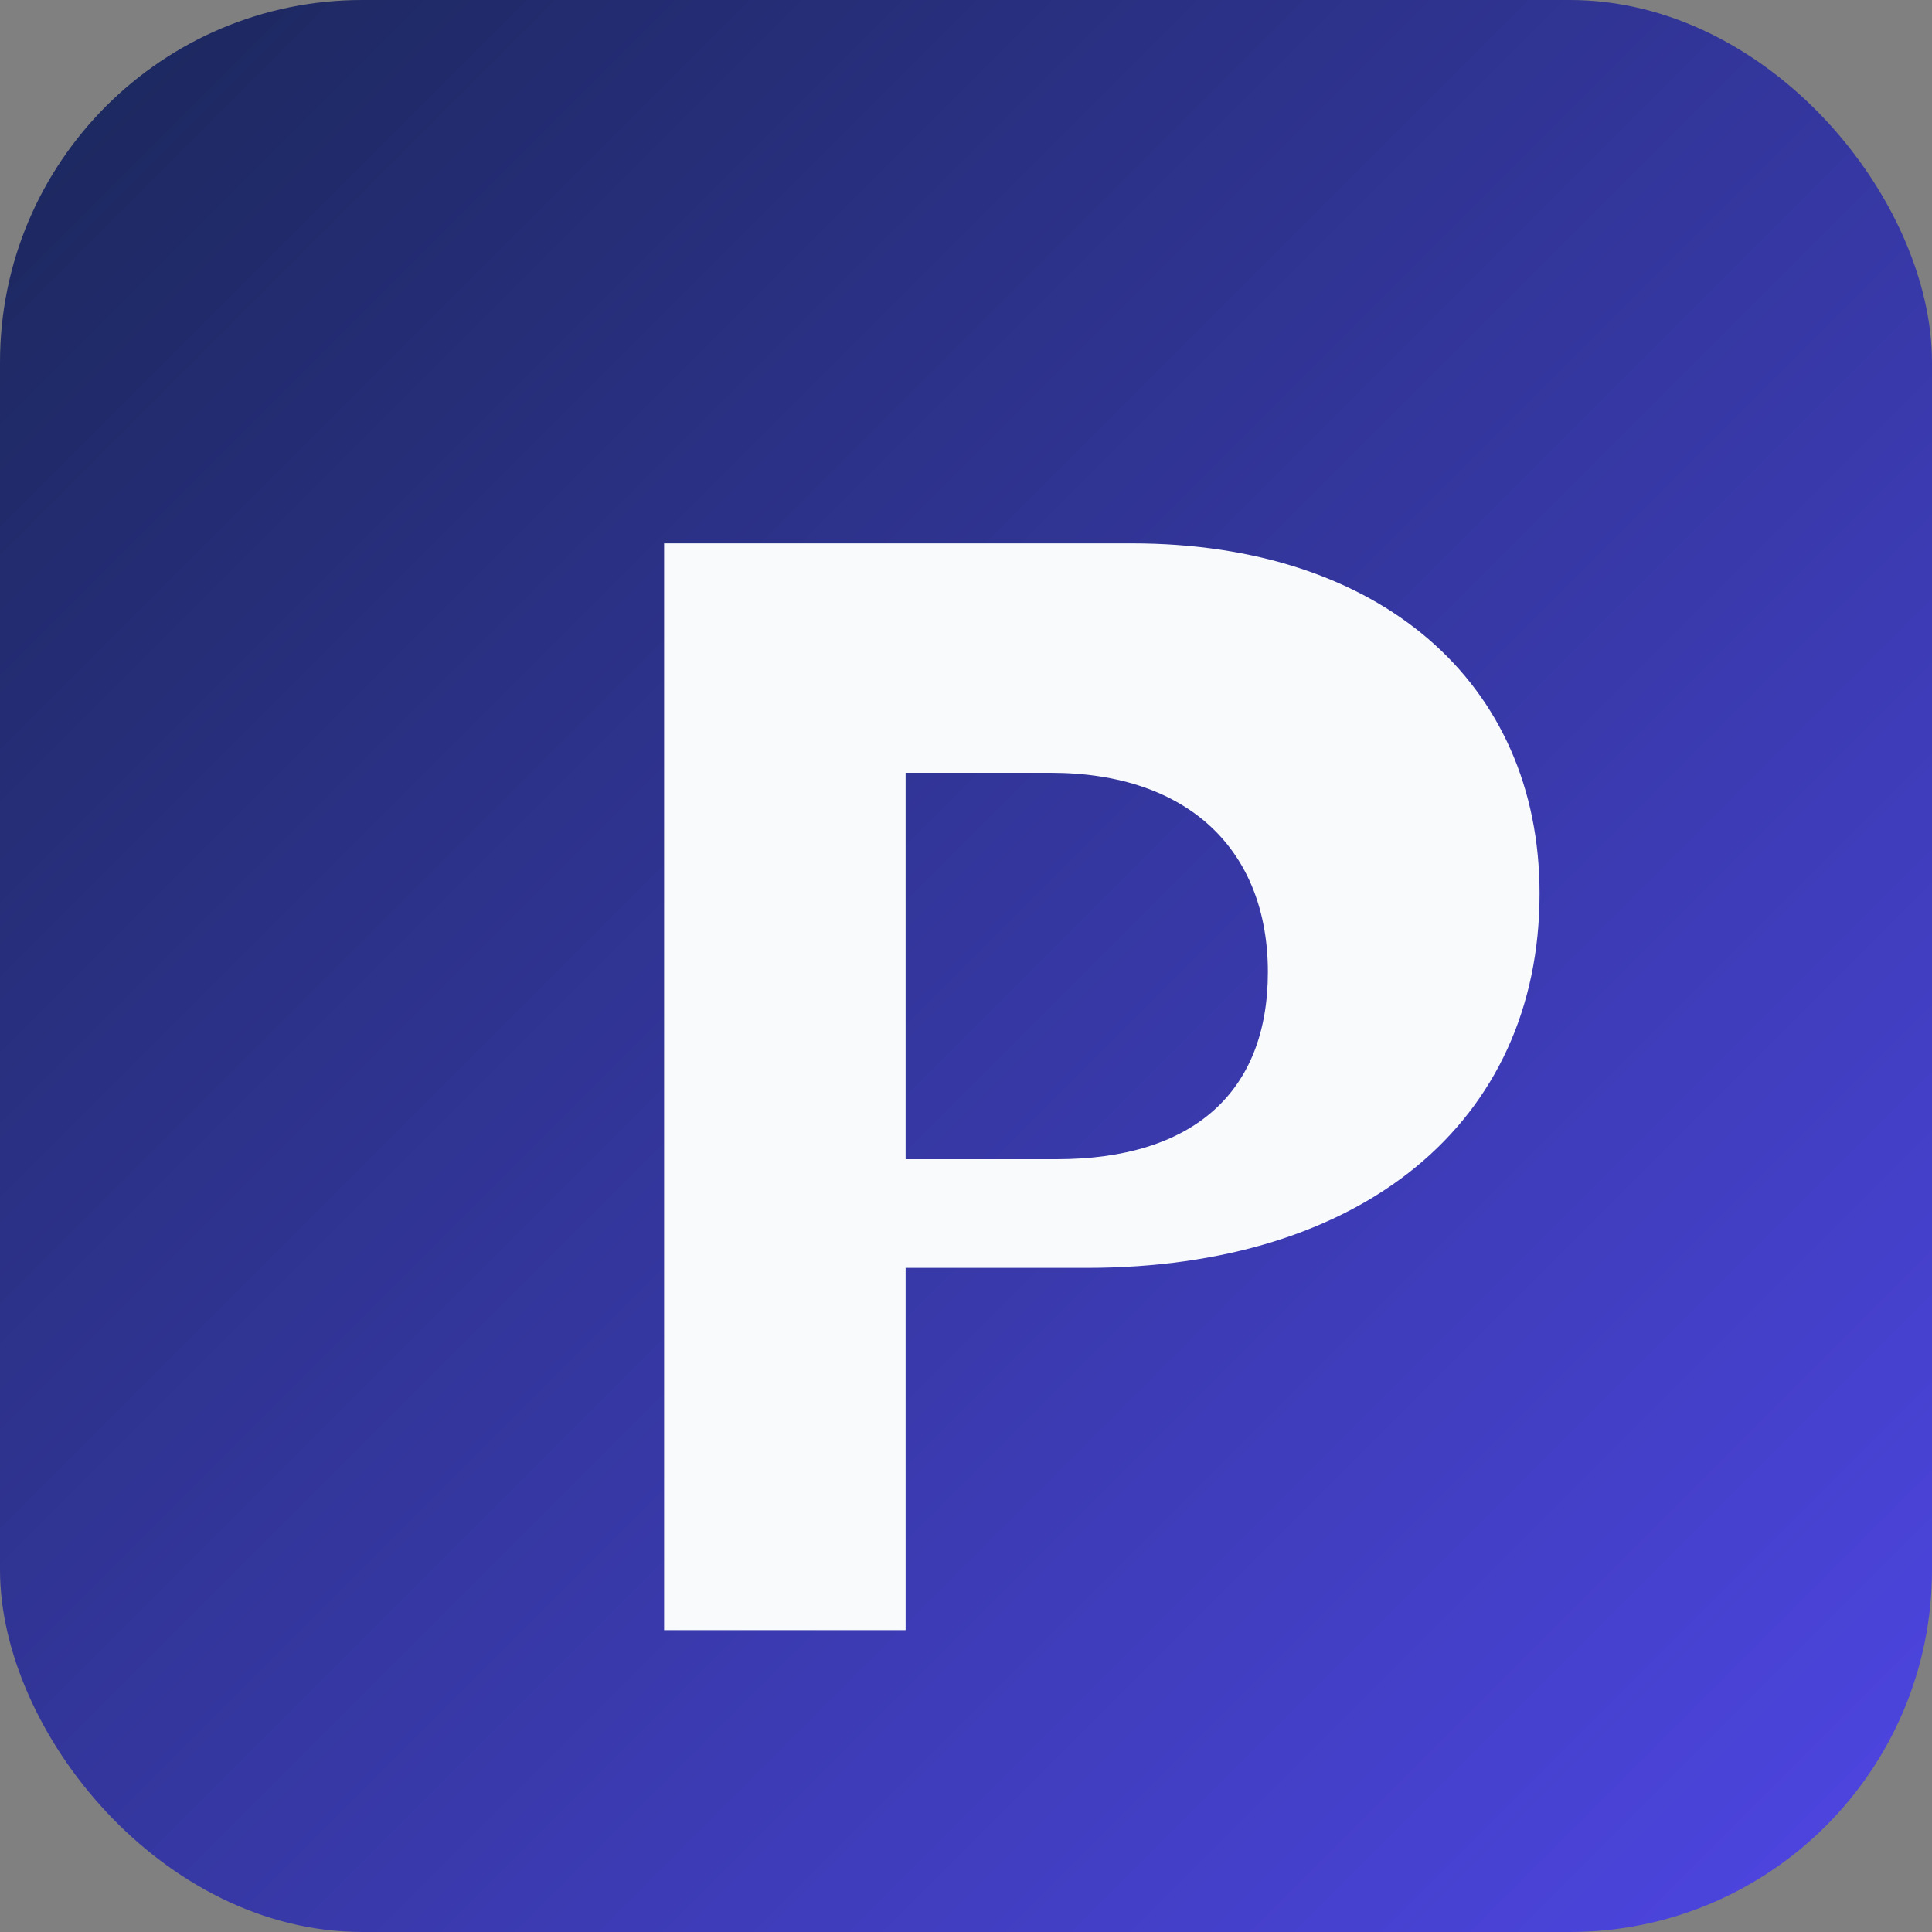
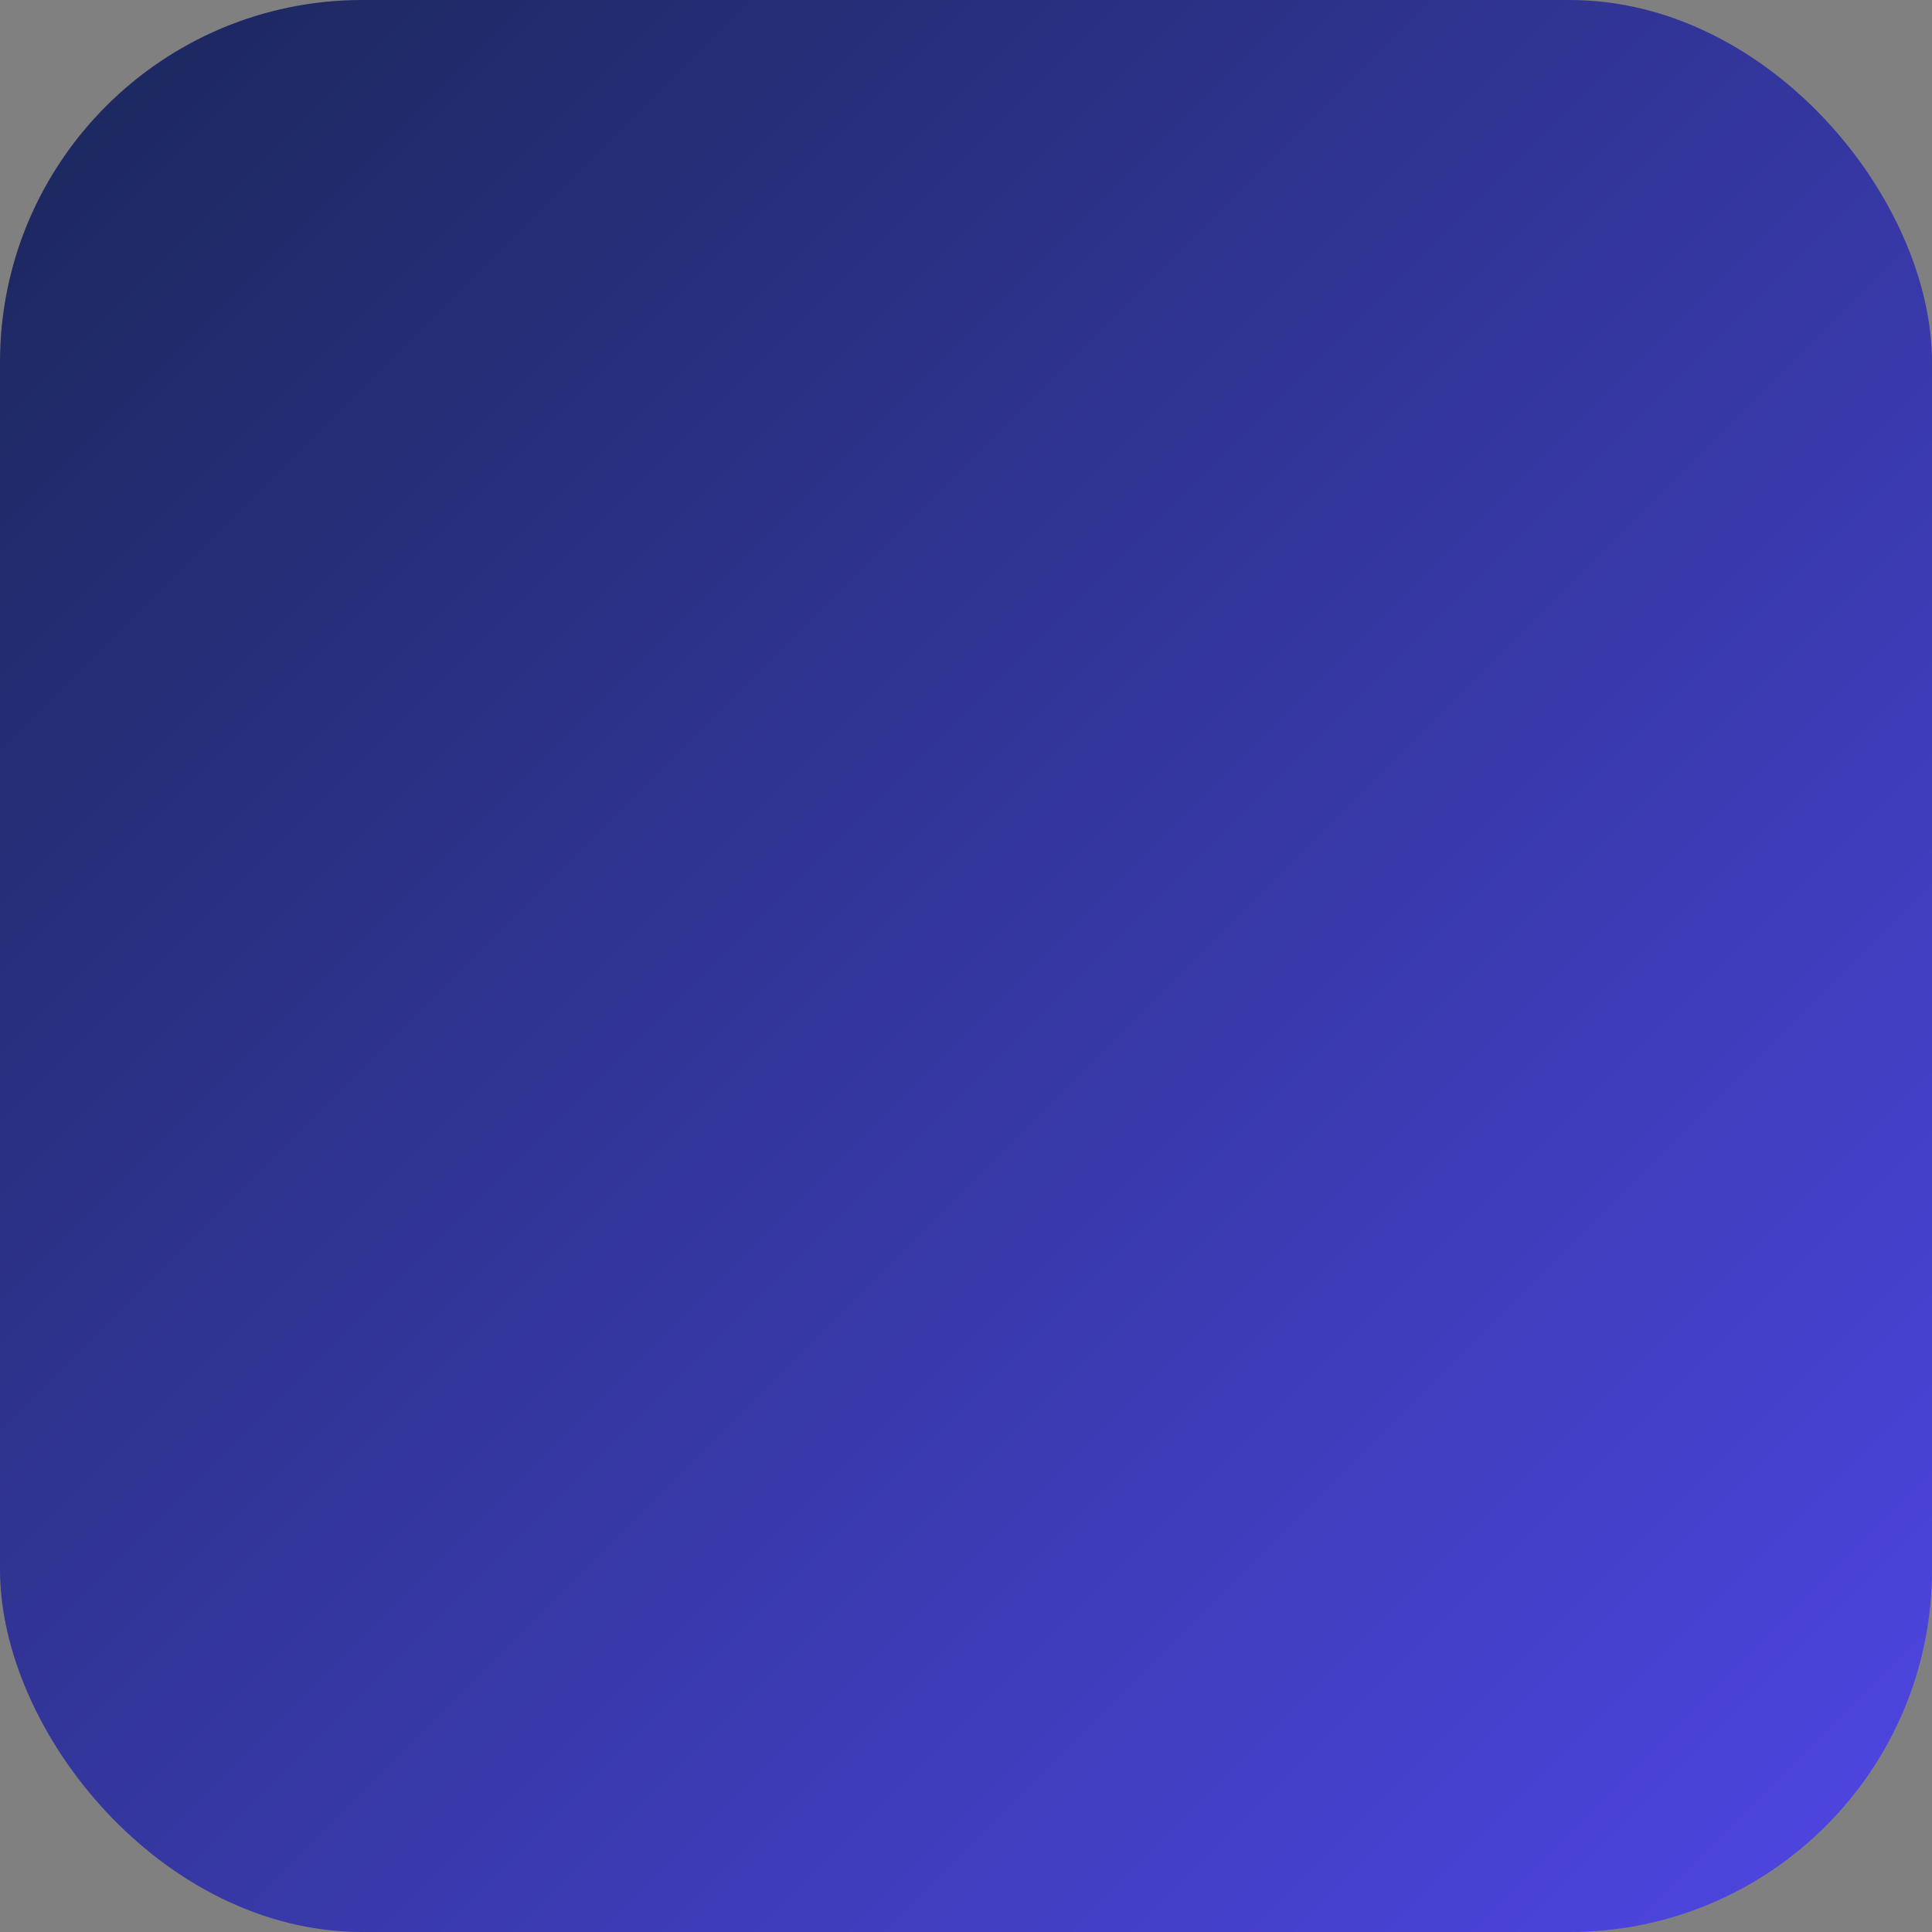
<svg xmlns="http://www.w3.org/2000/svg" viewBox="0 0 64 64" role="img" aria-labelledby="title">
  <rect x="0" y="0" width="64" height="64" fill="#808080" stroke="none" />
  <title id="title">ProChan Icon</title>
  <defs>
    <linearGradient id="g" x1="0%" y1="0%" x2="100%" y2="100%">
      <stop offset="0%" stop-color="#1a2759" />
      <stop offset="100%" stop-color="#4f46e5" />
    </linearGradient>
  </defs>
  <rect width="64" height="64" rx="12" fill="url(#g)" />
-   <path d="M22 18h15.5c8.2 0 13.5 4.6 13.5 11.6 0 7.6-5.9 12.4-15 12.4H30v12H22Zm8 7.6v12.8h5c4.5 0 7-2.2 7-6.2 0-4-2.6-6.6-7.2-6.6Z" fill="#f9fafb" />
</svg>